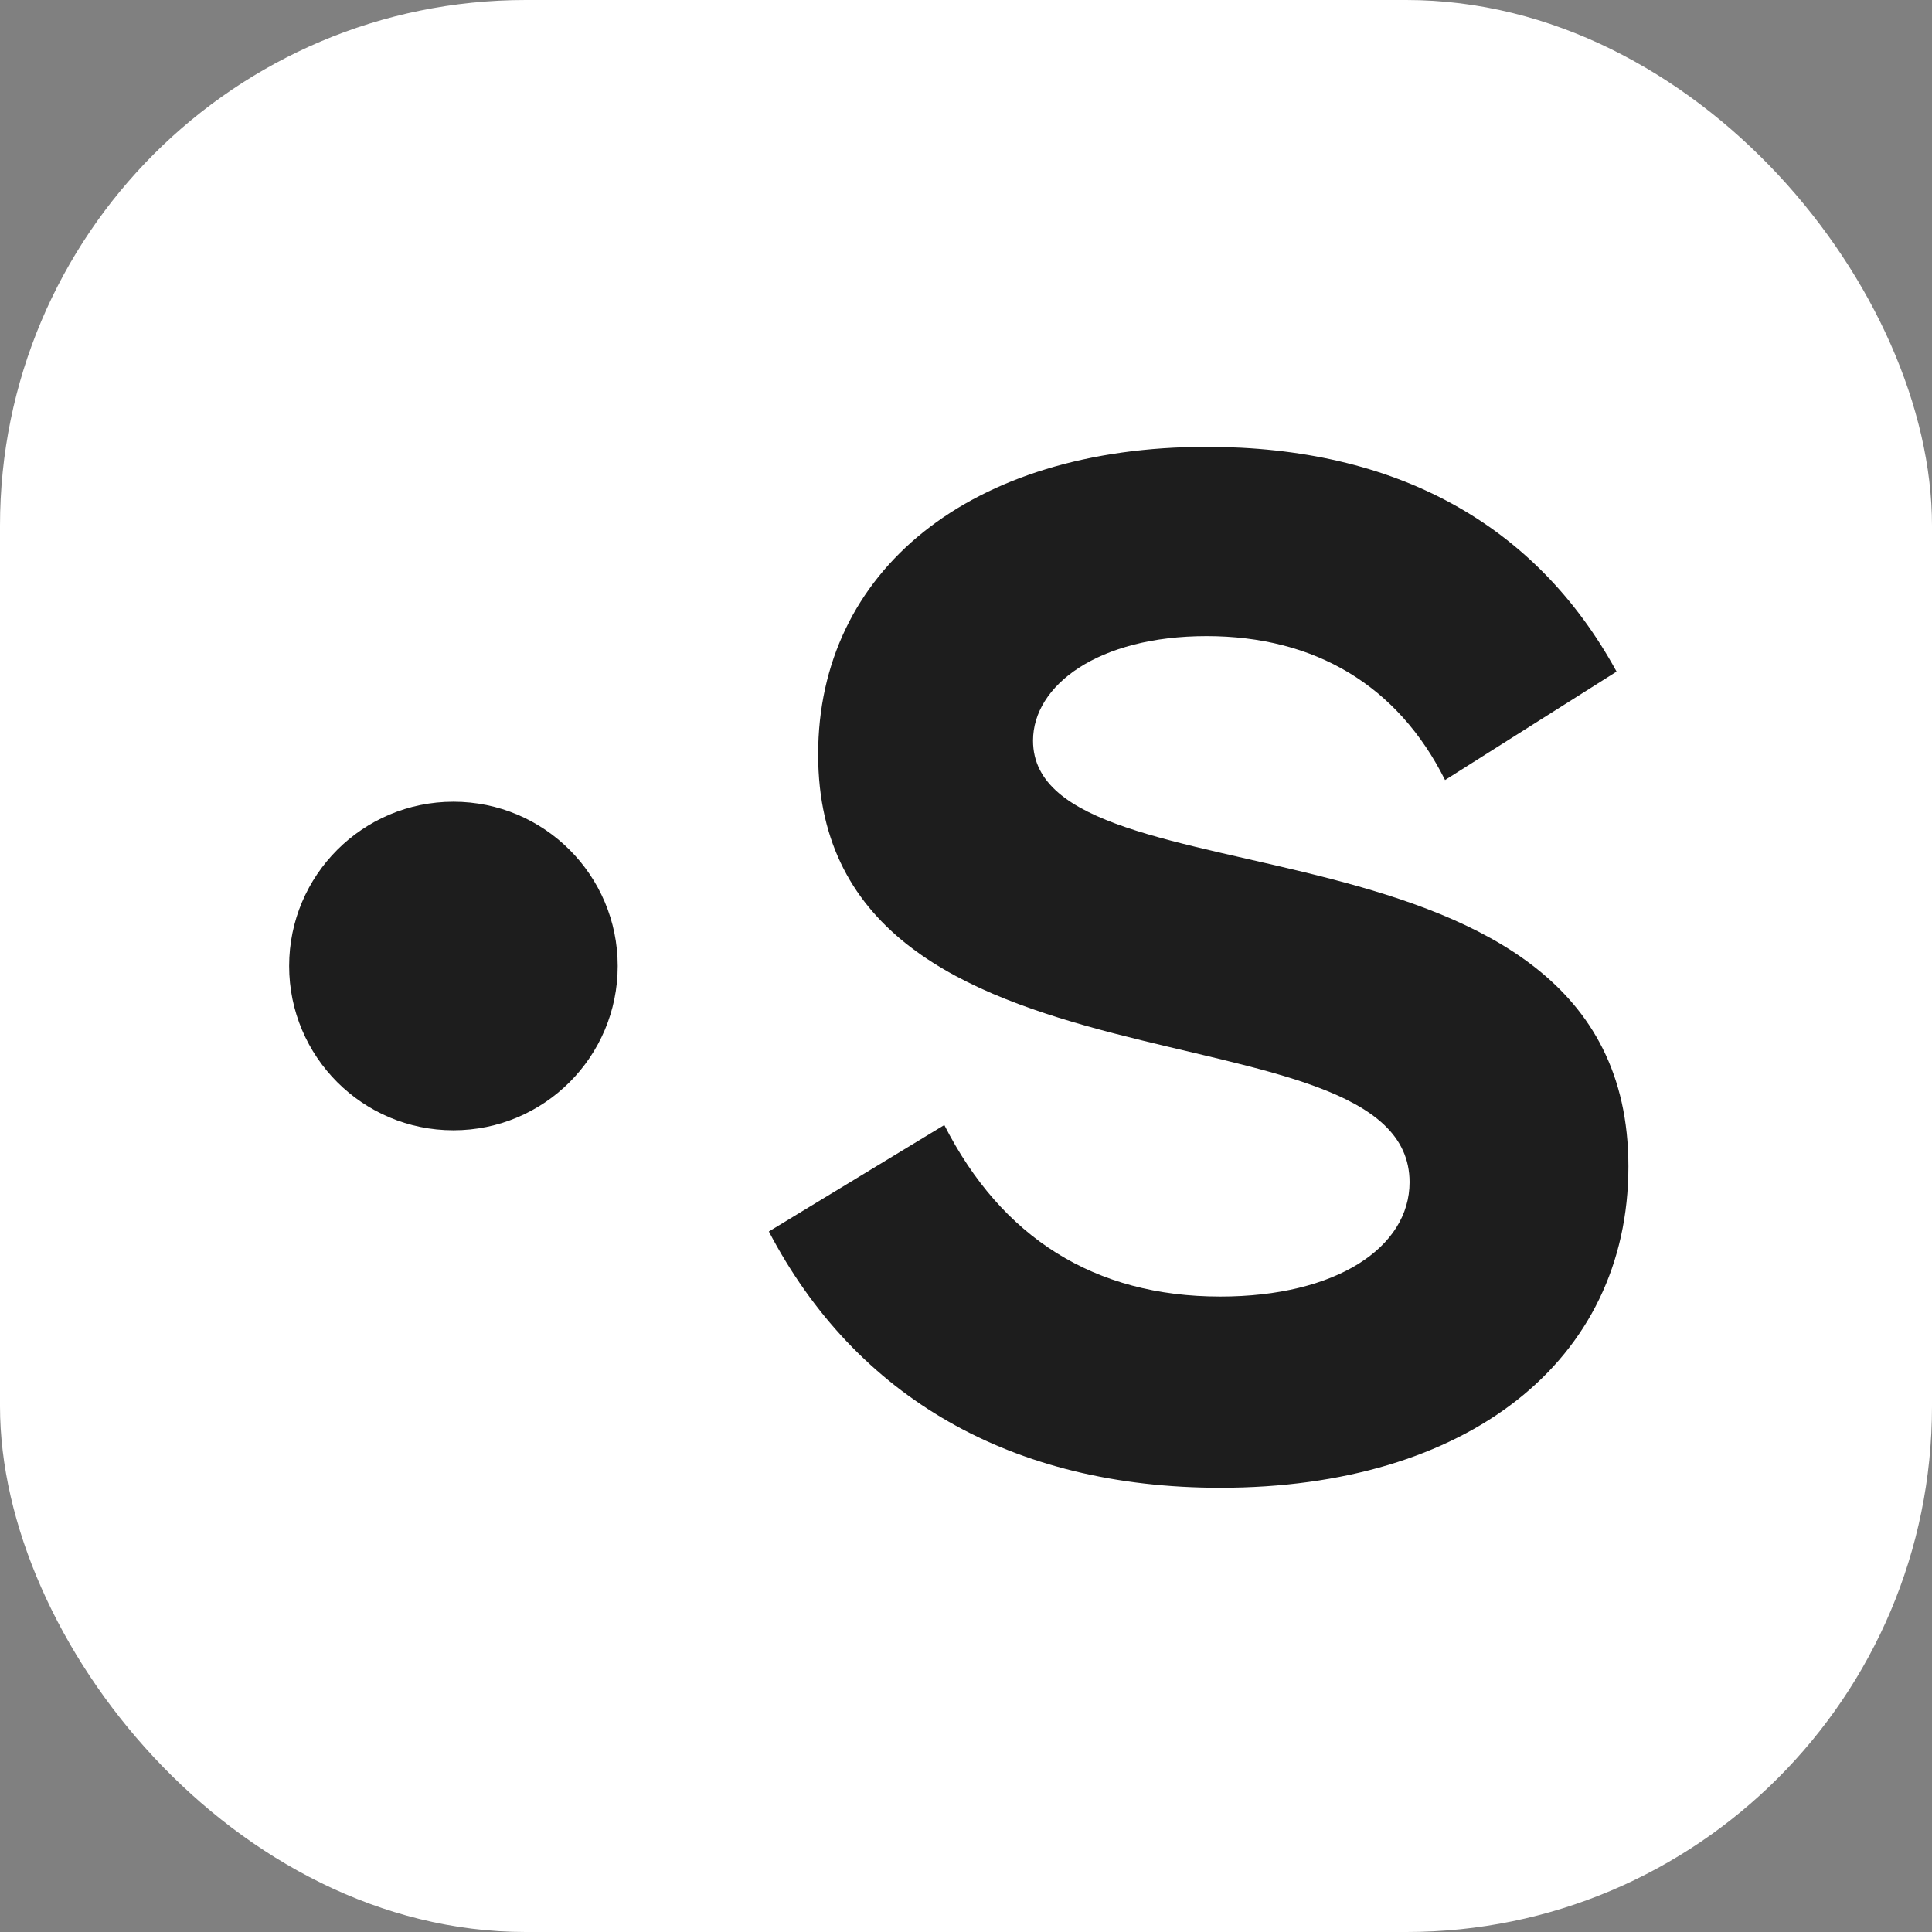
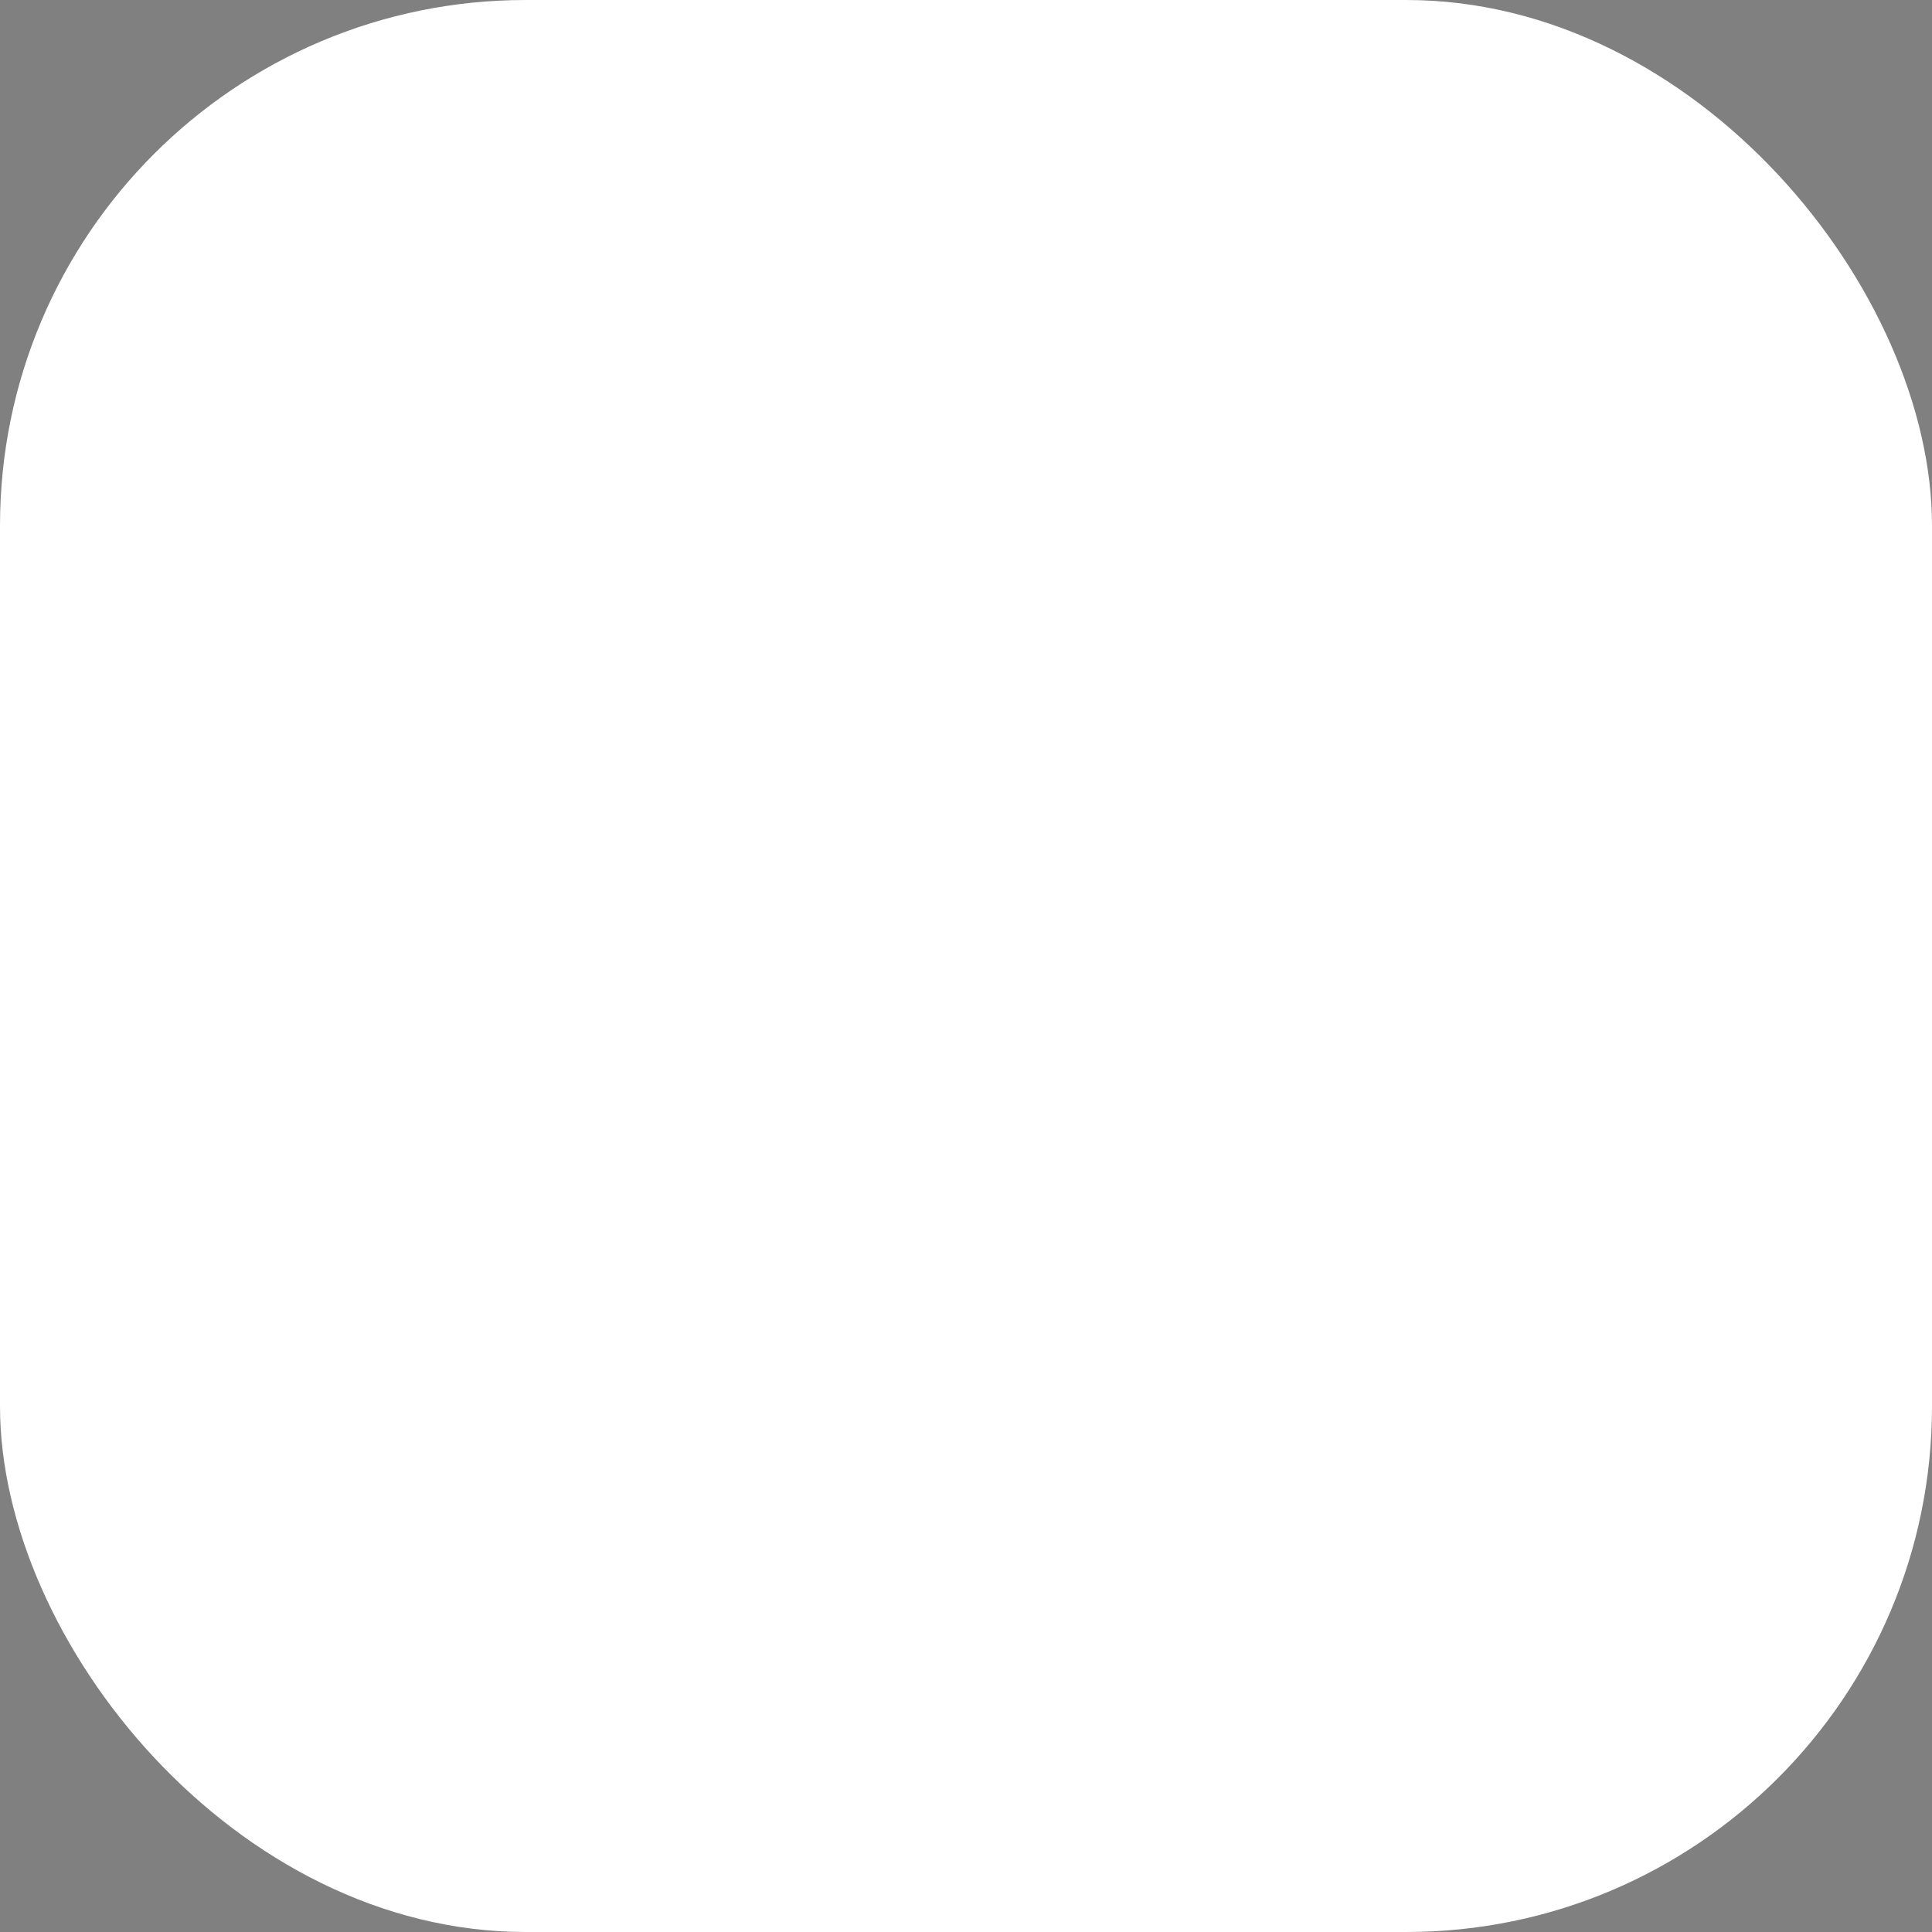
<svg xmlns="http://www.w3.org/2000/svg" width="147" height="147" viewBox="0 0 147 147" fill="none">
  <rect x="0" y="0" width="147" height="147" fill="#808080" stroke="none" />
  <rect width="147" height="147" rx="40" fill="white" />
-   <path d="M92.85 113.2C76.95 113.2 65.1 106.3 58.5 93.7L71.85 85.6C76.2 94.15 83.25 98.65 92.85 98.65C101.7 98.65 107.25 94.9 107.25 89.95C107.25 75.7 62.25 84.85 62.25 57.4C62.25 43.45 73.8 34 91.8 34C106.2 34 116.85 39.85 123 51.1L109.95 59.35C106.35 52.15 100.05 48.4 91.8 48.4C83.55 48.4 78.6 52.15 78.6 56.35C78.6 69.4 123.9 60.55 123.9 88.75C123.9 103.6 111.6 113.2 92.85 113.2Z" fill="#1D1D1D" />
-   <circle cx="34.5" cy="73.5" r="12.5" fill="#1D1D1D" />
</svg>